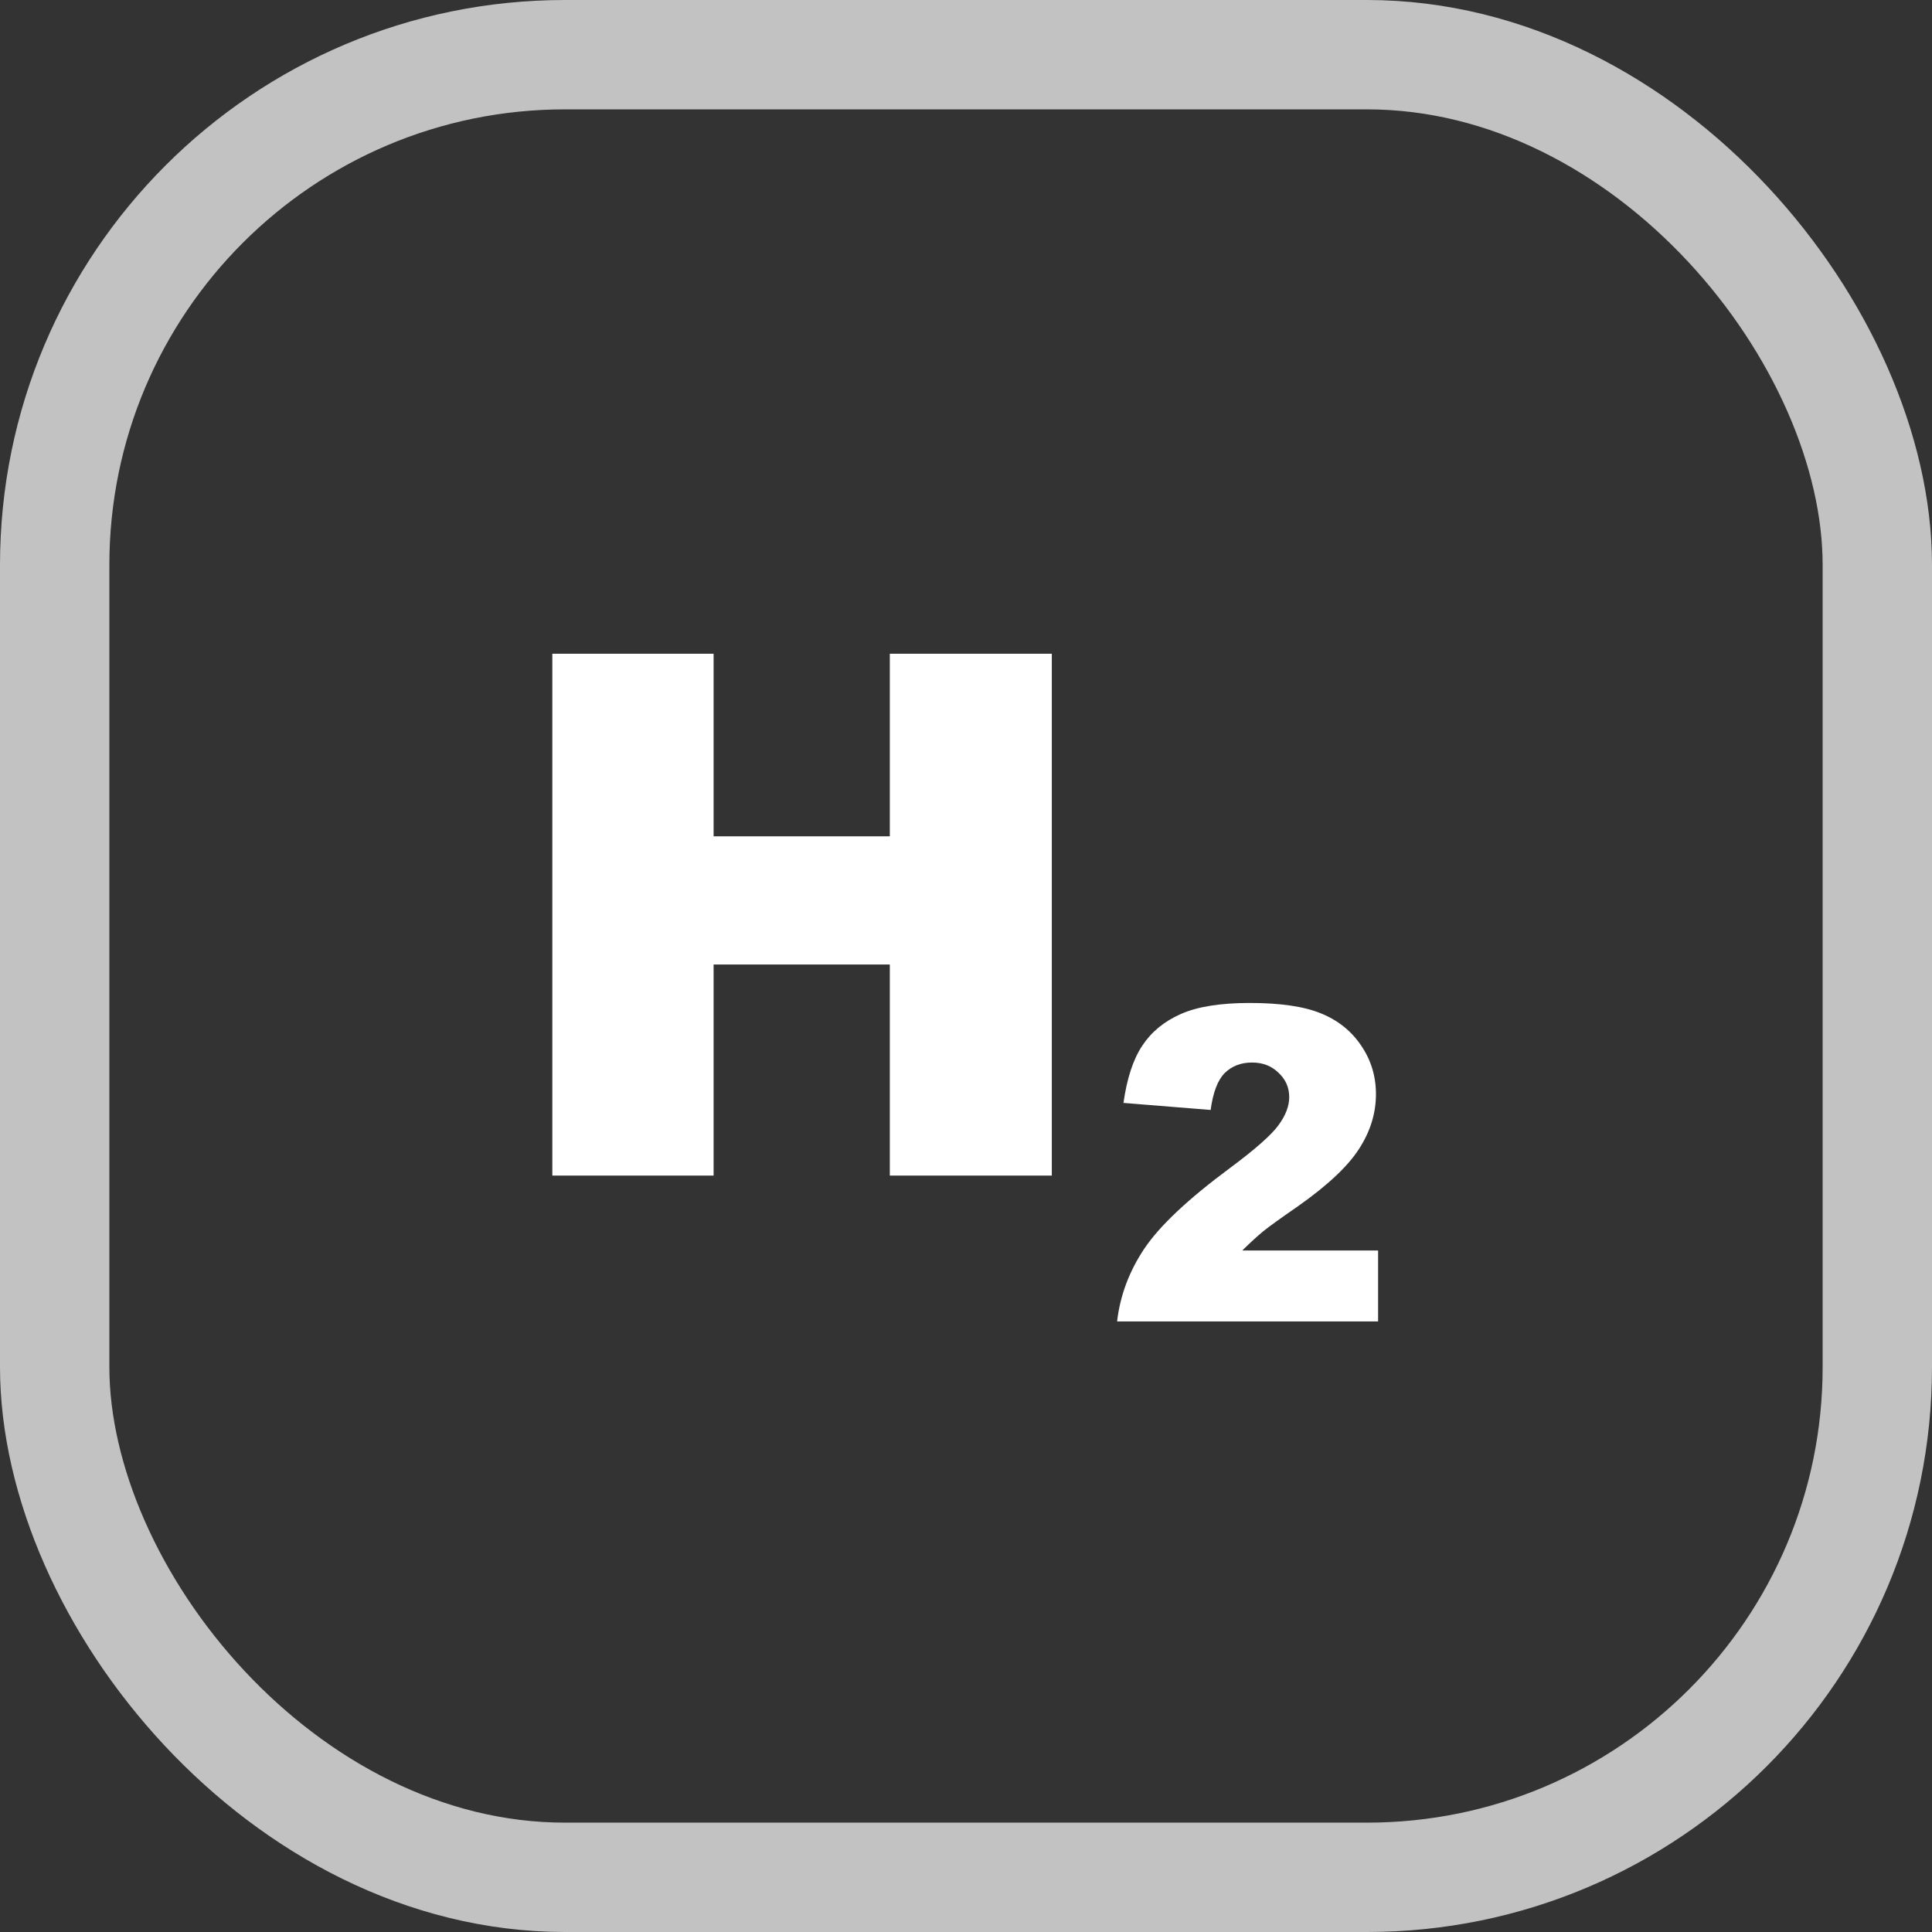
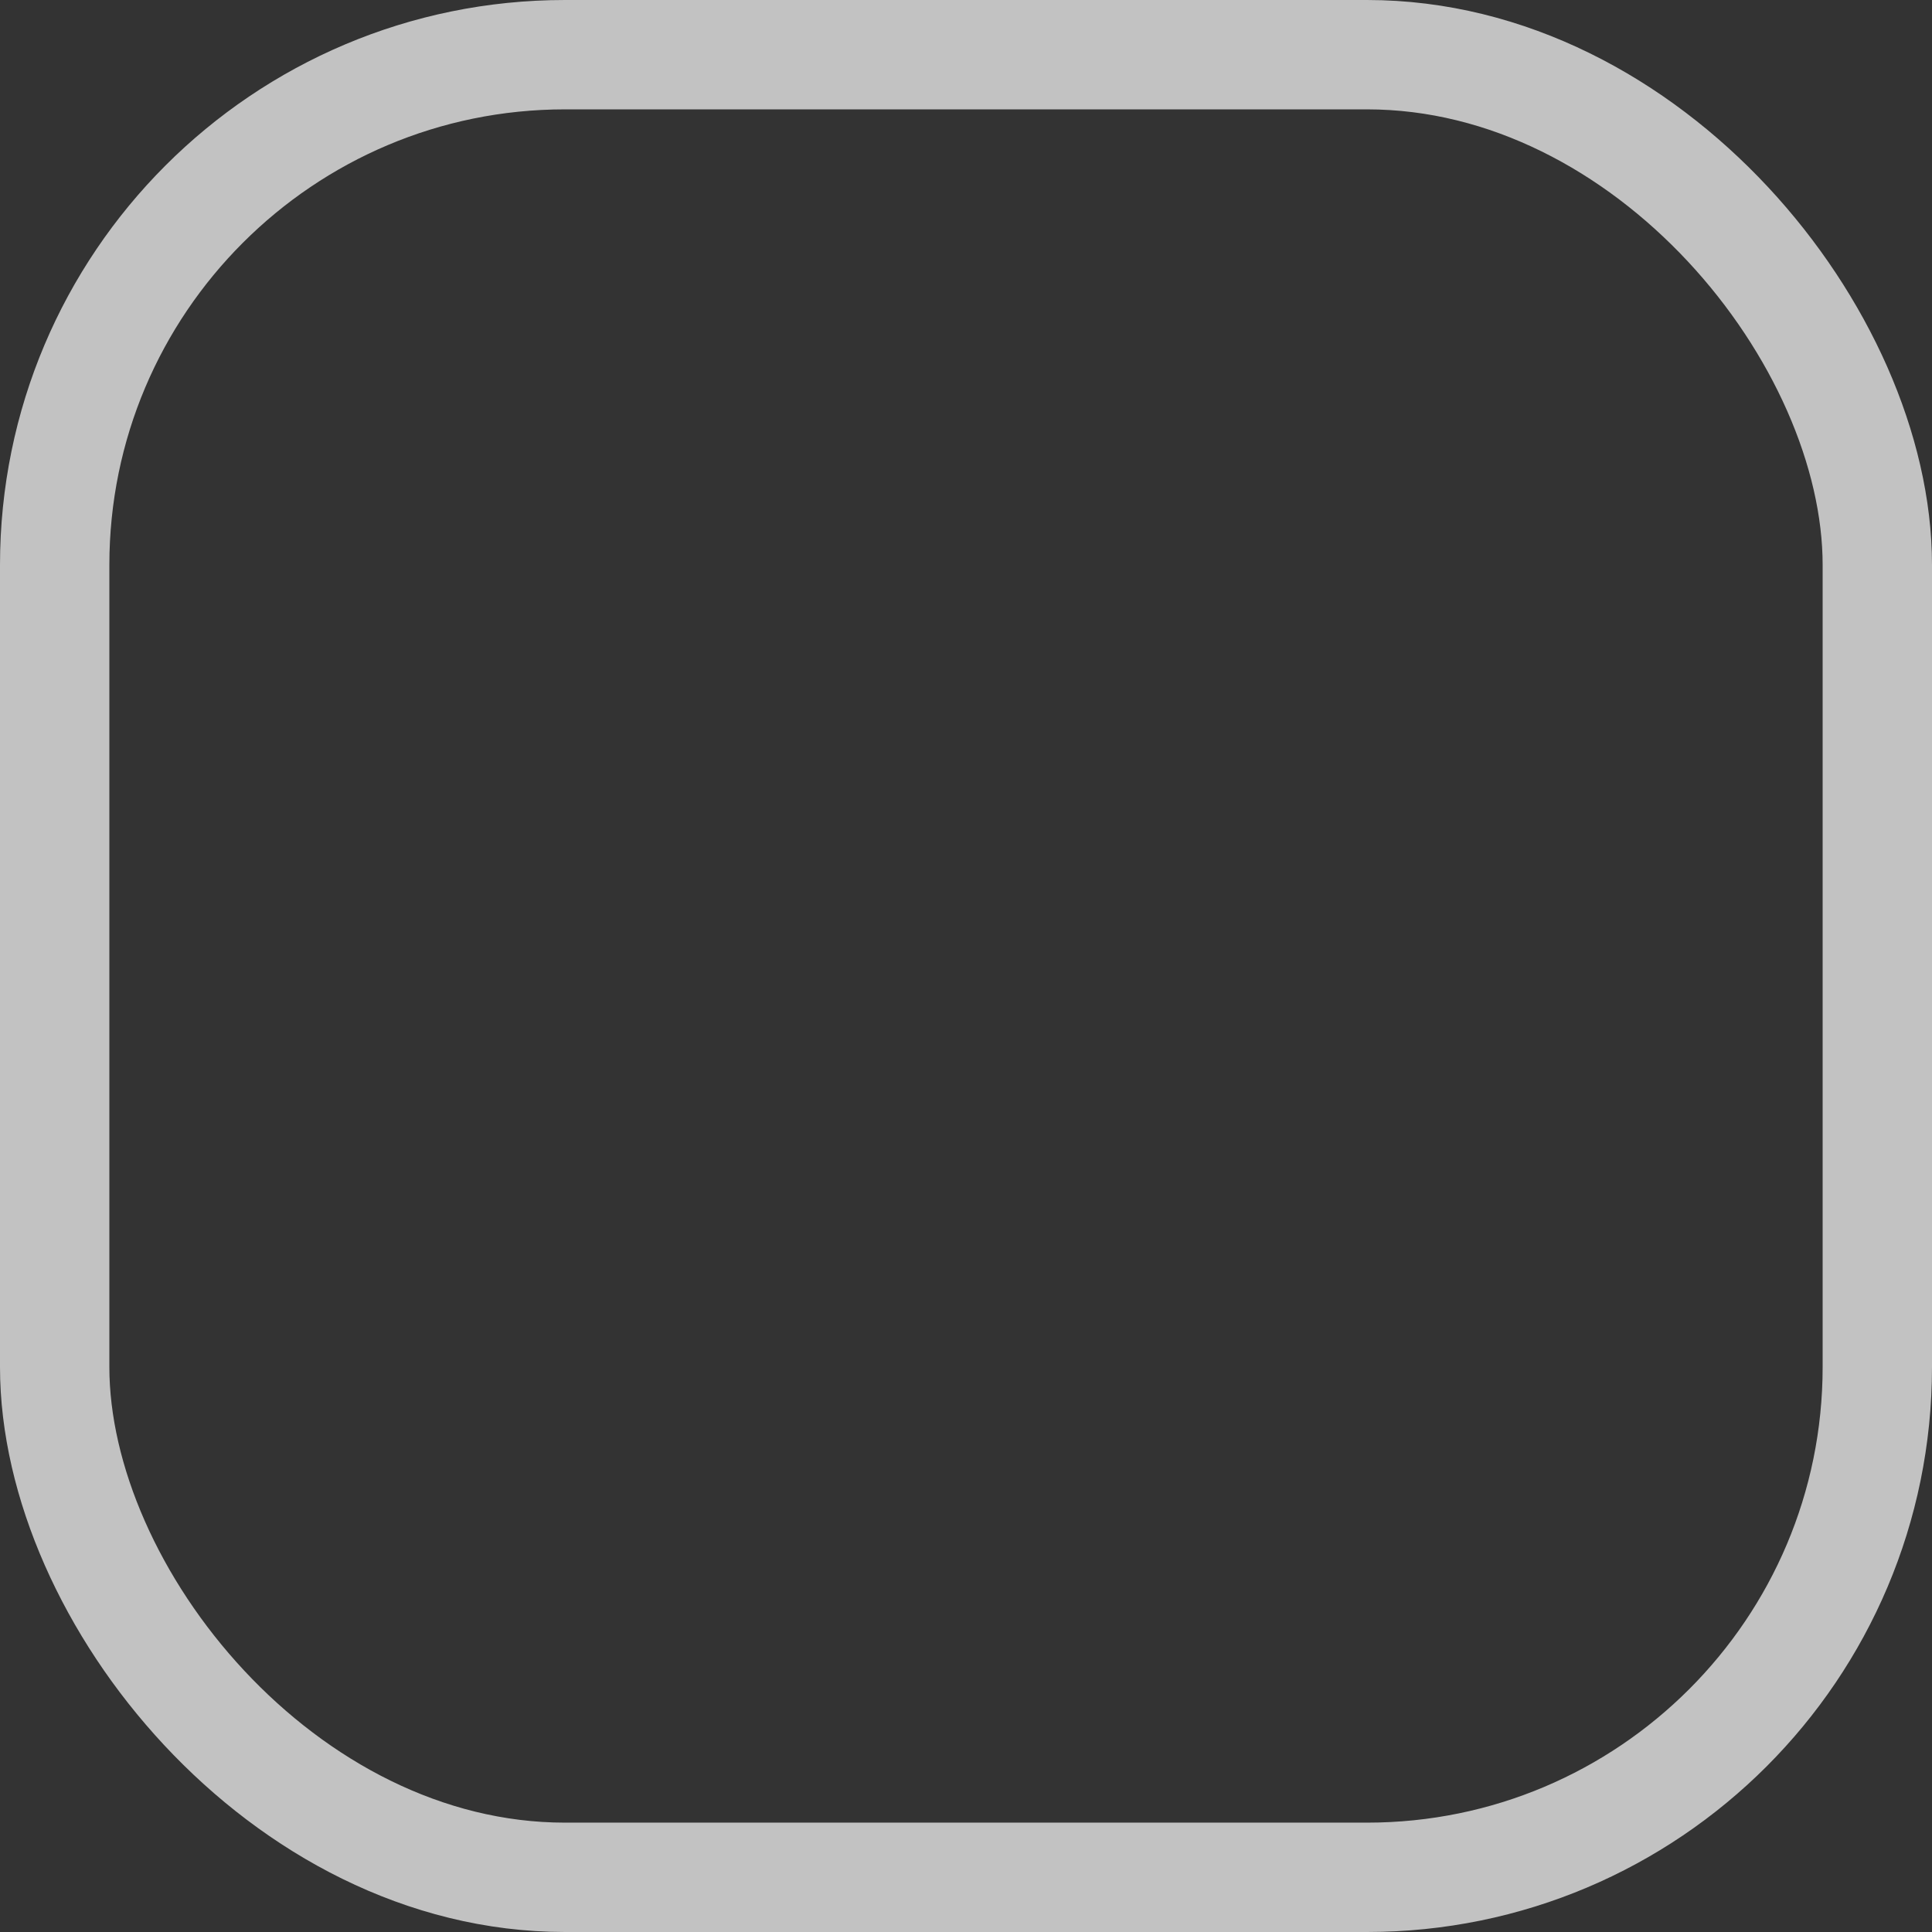
<svg xmlns="http://www.w3.org/2000/svg" width="53" height="53" viewBox="0 0 53 53" fill="none">
  <rect x="0" y="0" width="53" height="53" fill="#333333" stroke="none" />
  <rect x="1.5" y="1.5" width="50" height="50" rx="14" stroke="white" stroke-opacity="0.7" stroke-width="3" />
-   <path d="M15.152 17.934H19.576V22.943H24.41V17.934H28.854V32.25H24.41V26.459H19.576V32.25H15.152V17.934ZM37.805 36.25H30.645C30.727 35.543 30.975 34.879 31.389 34.258C31.807 33.633 32.588 32.897 33.732 32.049C34.432 31.529 34.879 31.135 35.074 30.865C35.27 30.596 35.367 30.34 35.367 30.098C35.367 29.836 35.27 29.613 35.074 29.43C34.883 29.242 34.641 29.148 34.348 29.148C34.043 29.148 33.793 29.244 33.598 29.436C33.406 29.627 33.277 29.965 33.211 30.449L30.82 30.256C30.914 29.584 31.086 29.061 31.336 28.686C31.586 28.307 31.938 28.018 32.391 27.818C32.848 27.615 33.478 27.514 34.283 27.514C35.123 27.514 35.775 27.609 36.24 27.801C36.709 27.992 37.076 28.287 37.342 28.686C37.611 29.08 37.746 29.523 37.746 30.016C37.746 30.539 37.592 31.039 37.283 31.516C36.978 31.992 36.422 32.516 35.613 33.086C35.133 33.418 34.81 33.65 34.647 33.783C34.486 33.916 34.297 34.09 34.078 34.305H37.805V36.25Z" fill="white" />
</svg>